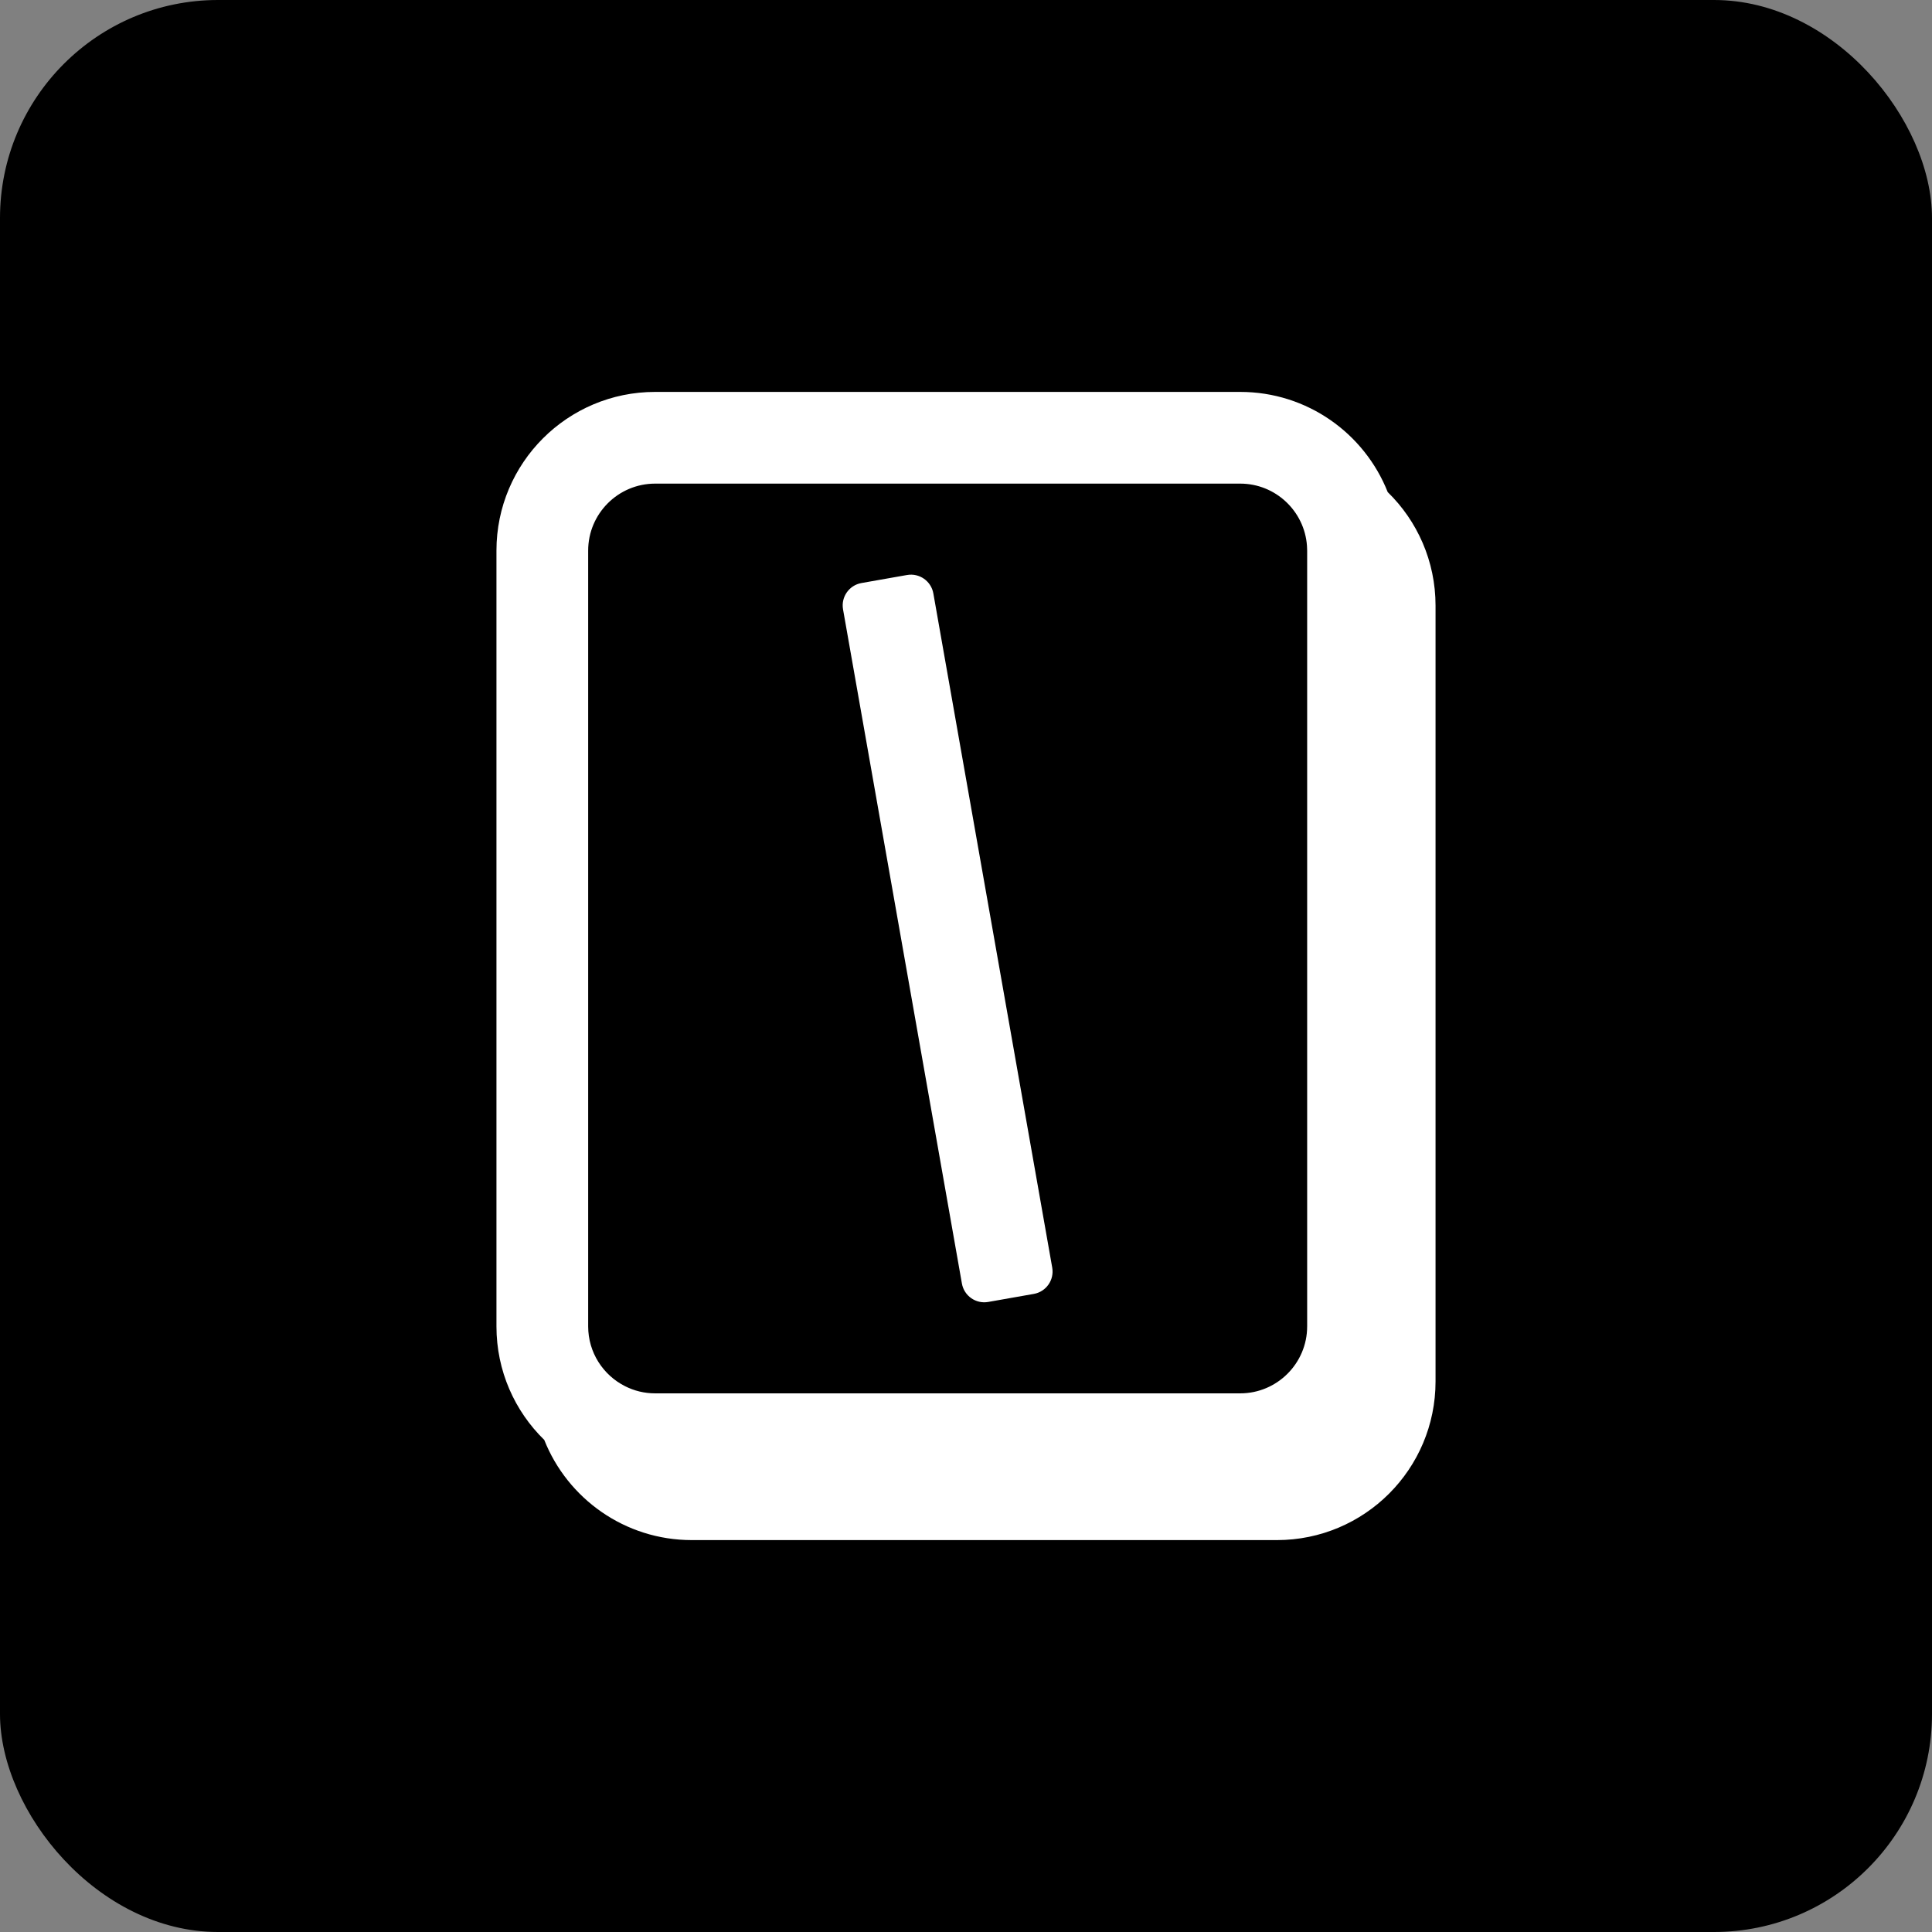
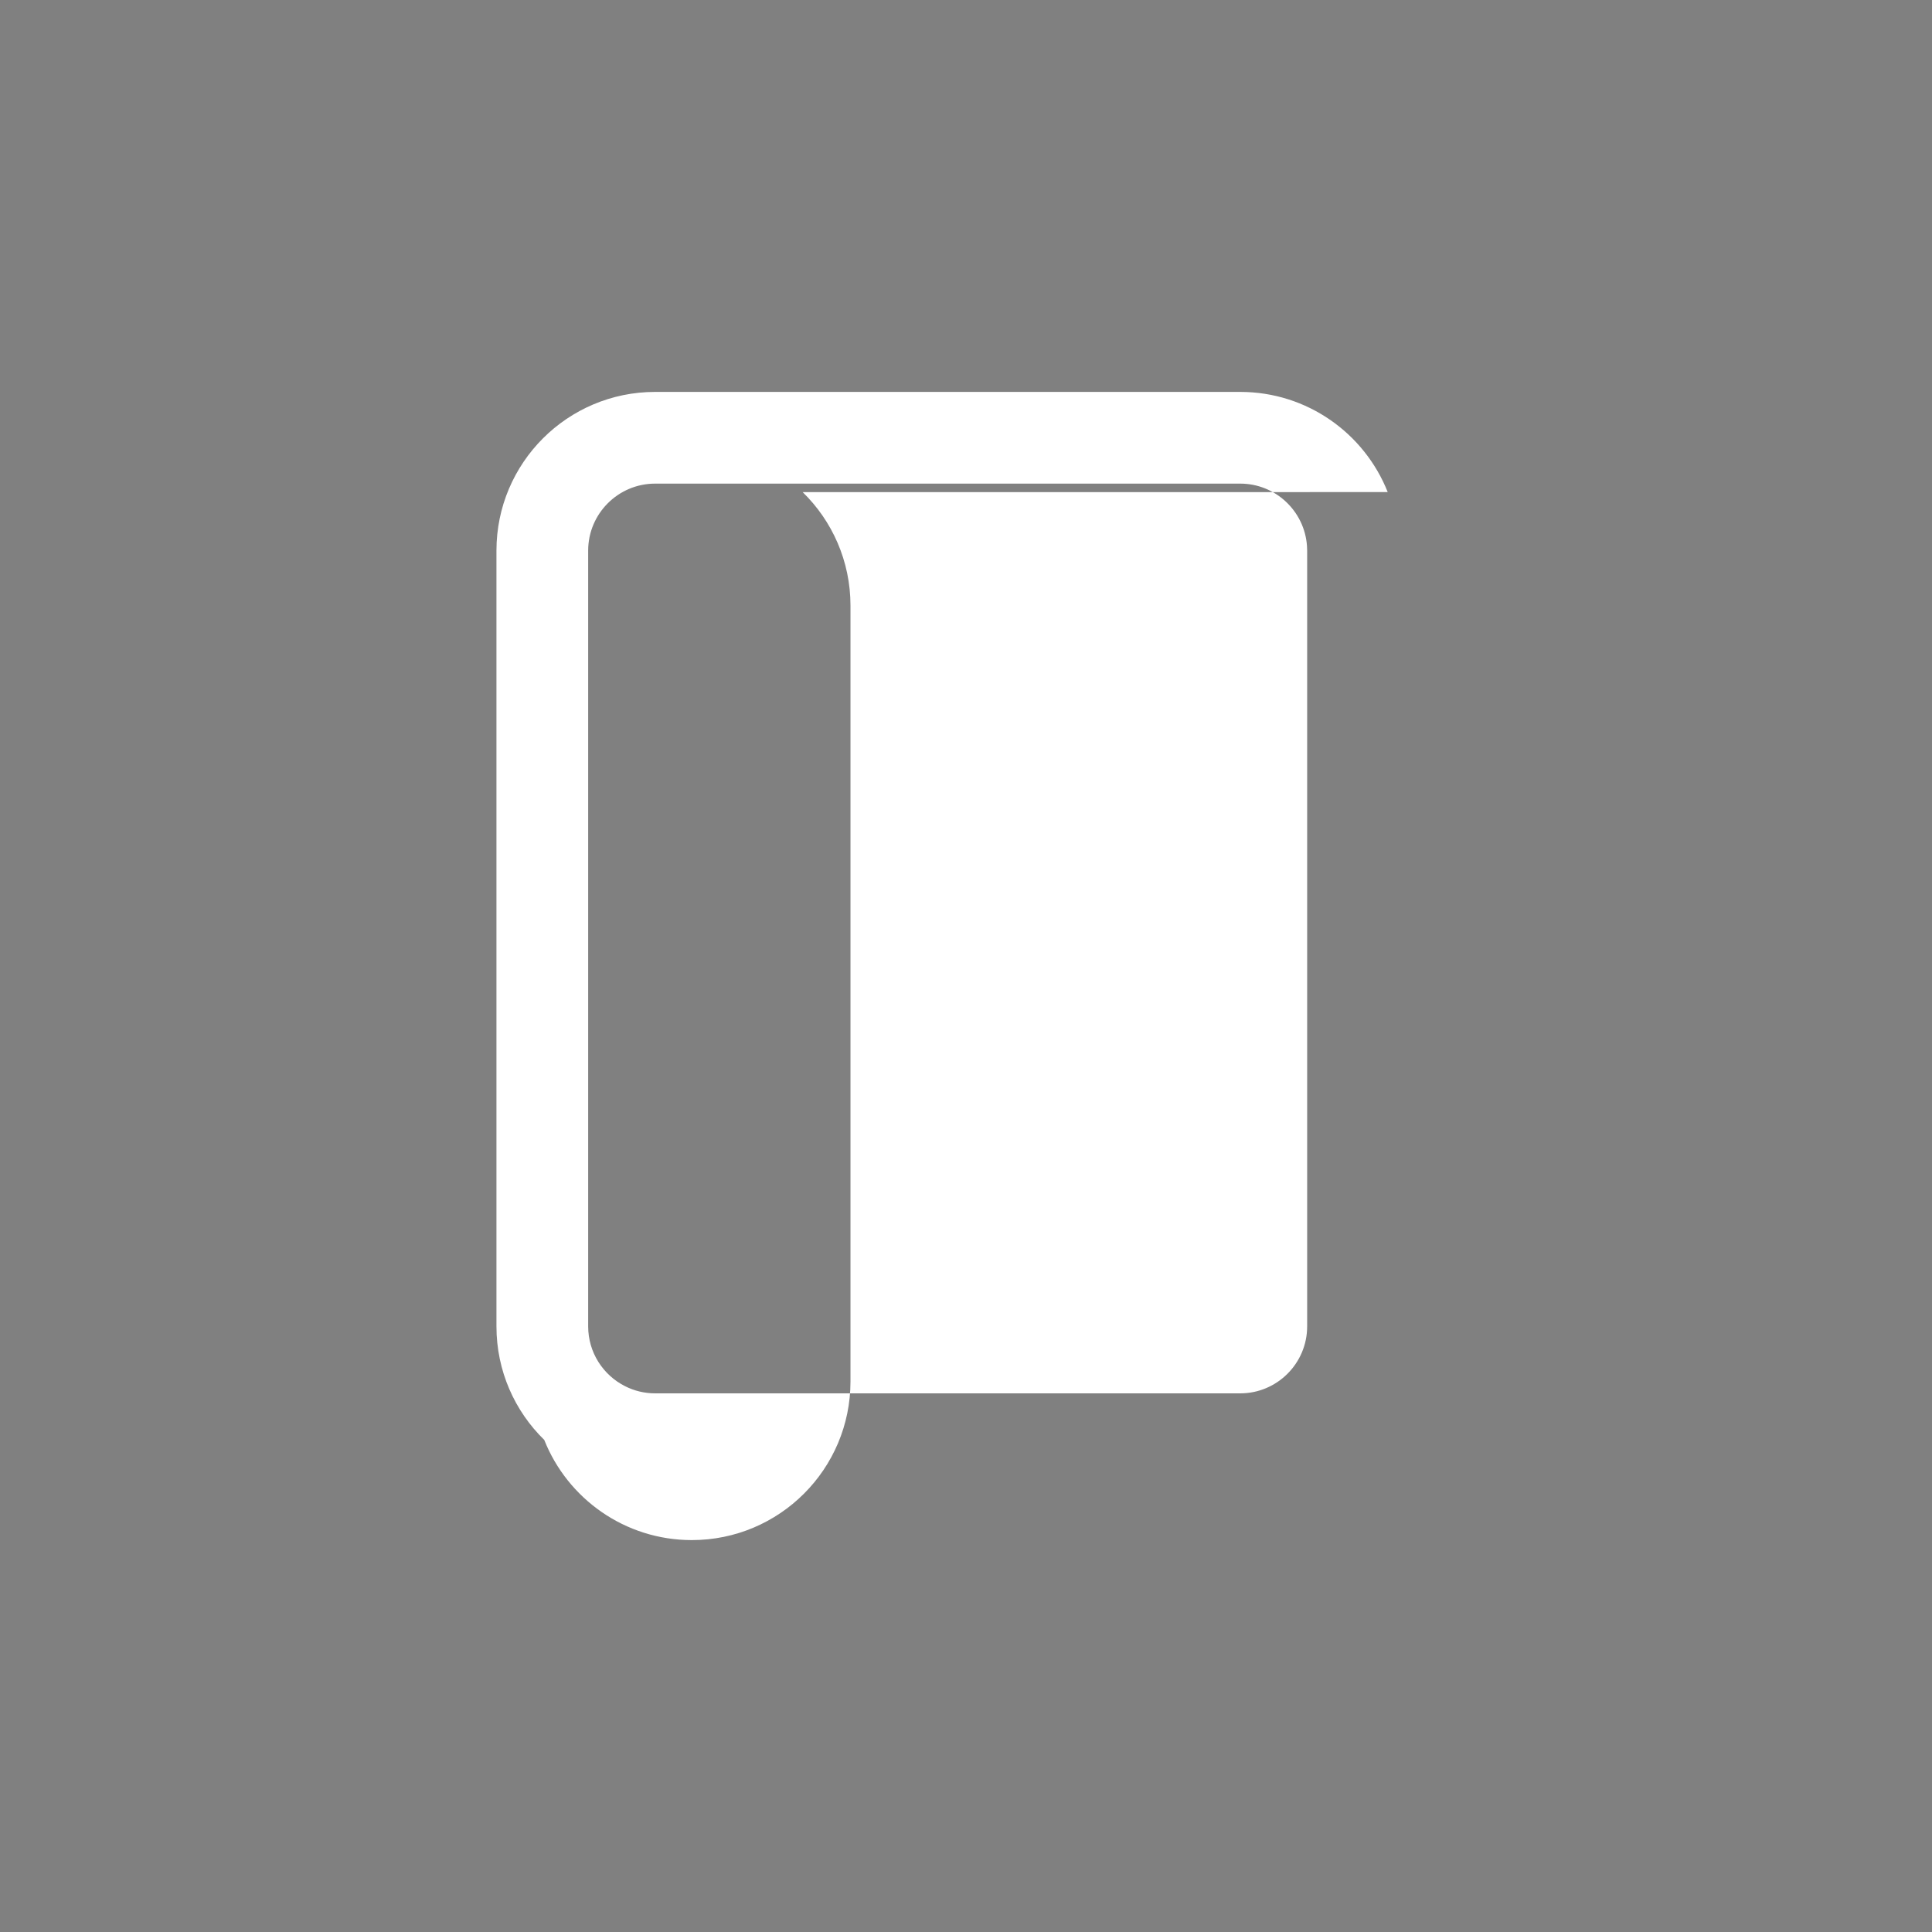
<svg xmlns="http://www.w3.org/2000/svg" viewBox="0 0 442 442">
  <rect x="0" y="0" width="442" height="442" fill="#808080" stroke="none" />
  <defs>
    <style>.cls-1{fill:#fff;}</style>
  </defs>
  <g id="Layer_1">
-     <rect width="442" height="442" rx="49.884" ry="49.884" />
-   </g>
+     </g>
  <g id="Layer_2">
-     <path class="cls-1" d="M317.478,112.58c-5.321-13.428-18.421-22.919-33.746-22.919h-133.849c-20.049,0-36.305,16.256-36.305,36.305v177.489c0,10.18,4.188,19.378,10.935,25.966,5.329,13.428,18.438,22.919,33.762,22.919h133.849c20.05,0,36.297-16.247,36.297-36.296v-177.489c0-10.18-4.187-19.386-10.943-25.974ZM299.049,303.454c0,8.443-6.873,15.316-15.316,15.316h-133.849c-2.476,0-4.817-.588-6.89-1.645-5.002-2.517-8.434-7.704-8.434-13.672V125.966c0-8.451,6.873-15.324,15.324-15.324h133.849c8.074,0,14.711,6.286,15.274,14.233.026.361.043.722.043,1.091v177.489Z" />
-     <path class="cls-1" d="M207.512,131.548l-10.43,1.839c-2.825.498-4.712,3.193-4.214,6.018l27.196,154.238c.498,2.826,3.193,4.713,6.018,4.214l10.431-1.839c2.825-.497,4.712-3.193,4.213-6.017l-27.196-154.238c-.498-2.825-3.193-4.712-6.018-4.214Z" />
+     <path class="cls-1" d="M317.478,112.58c-5.321-13.428-18.421-22.919-33.746-22.919h-133.849c-20.049,0-36.305,16.256-36.305,36.305v177.489c0,10.18,4.188,19.378,10.935,25.966,5.329,13.428,18.438,22.919,33.762,22.919c20.05,0,36.297-16.247,36.297-36.296v-177.489c0-10.18-4.187-19.386-10.943-25.974ZM299.049,303.454c0,8.443-6.873,15.316-15.316,15.316h-133.849c-2.476,0-4.817-.588-6.89-1.645-5.002-2.517-8.434-7.704-8.434-13.672V125.966c0-8.451,6.873-15.324,15.324-15.324h133.849c8.074,0,14.711,6.286,15.274,14.233.026.361.043.722.043,1.091v177.489Z" />
  </g>
</svg>